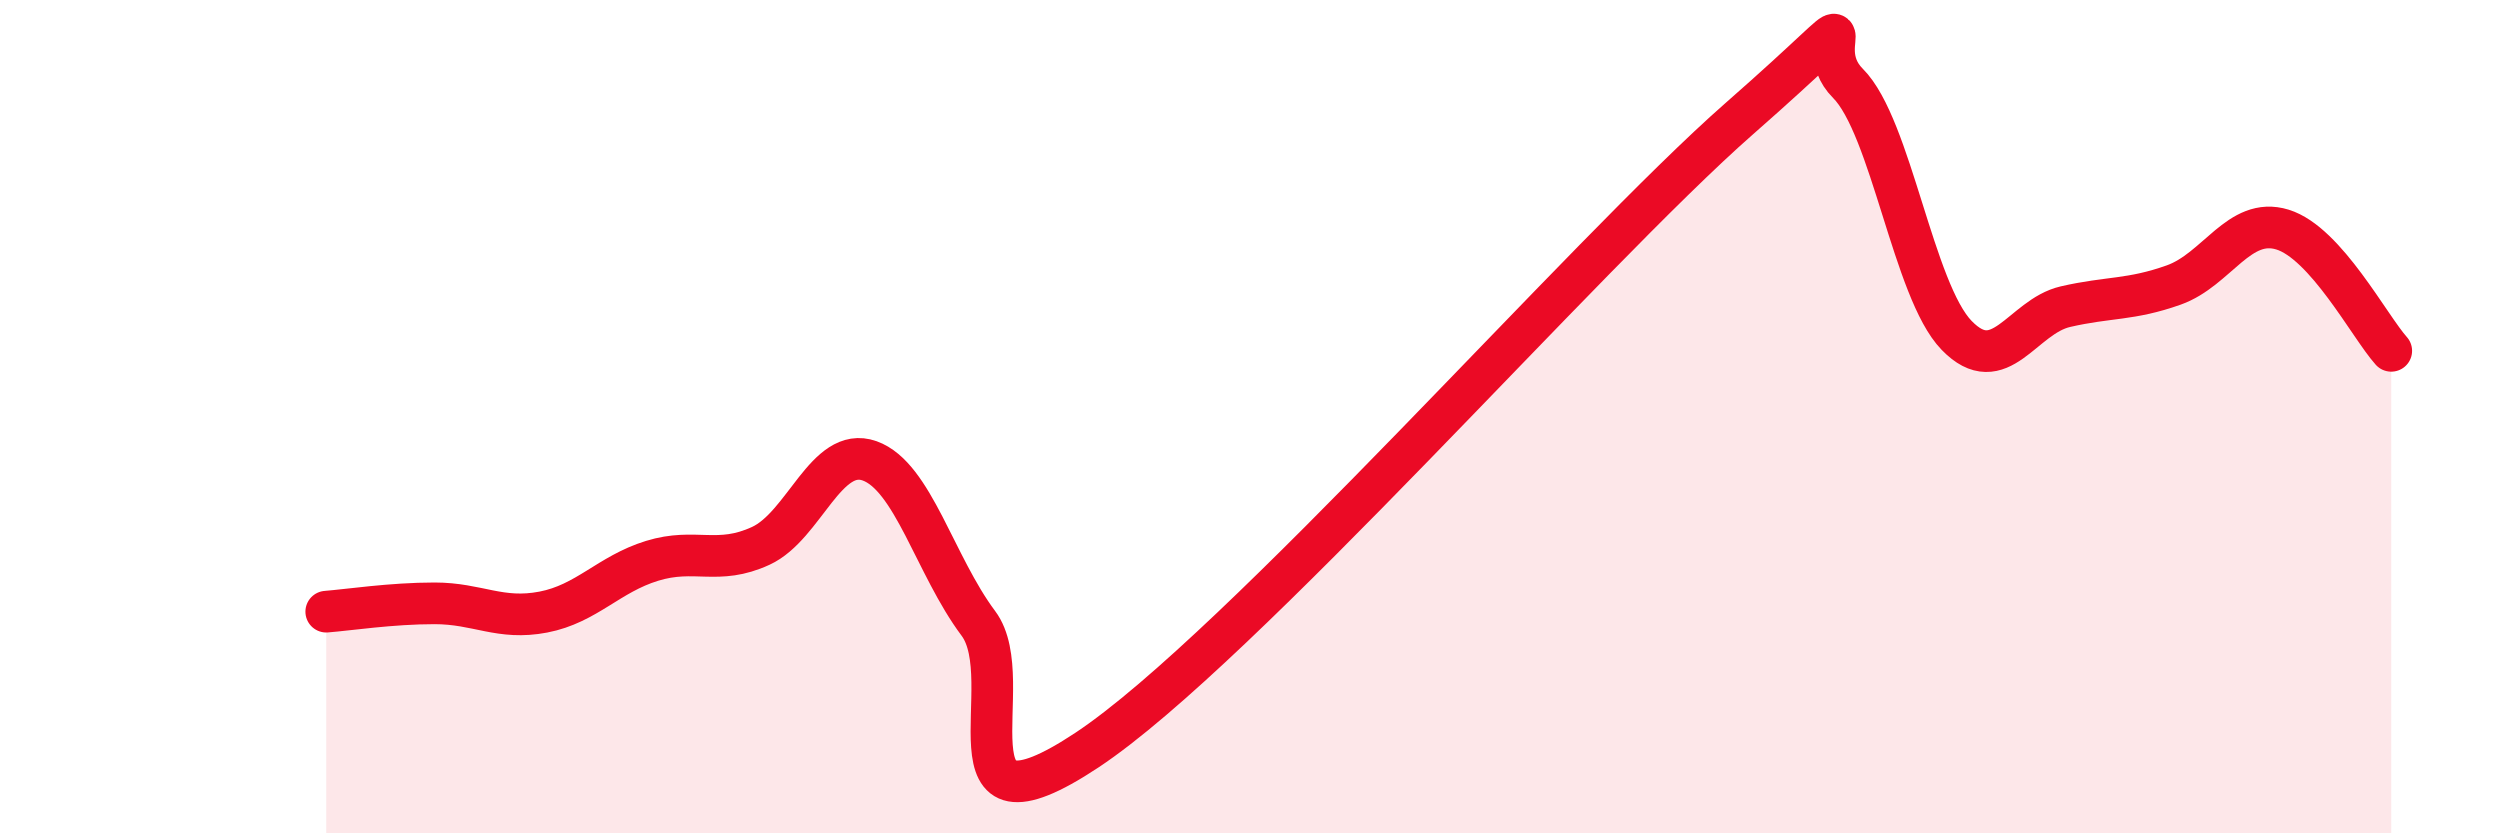
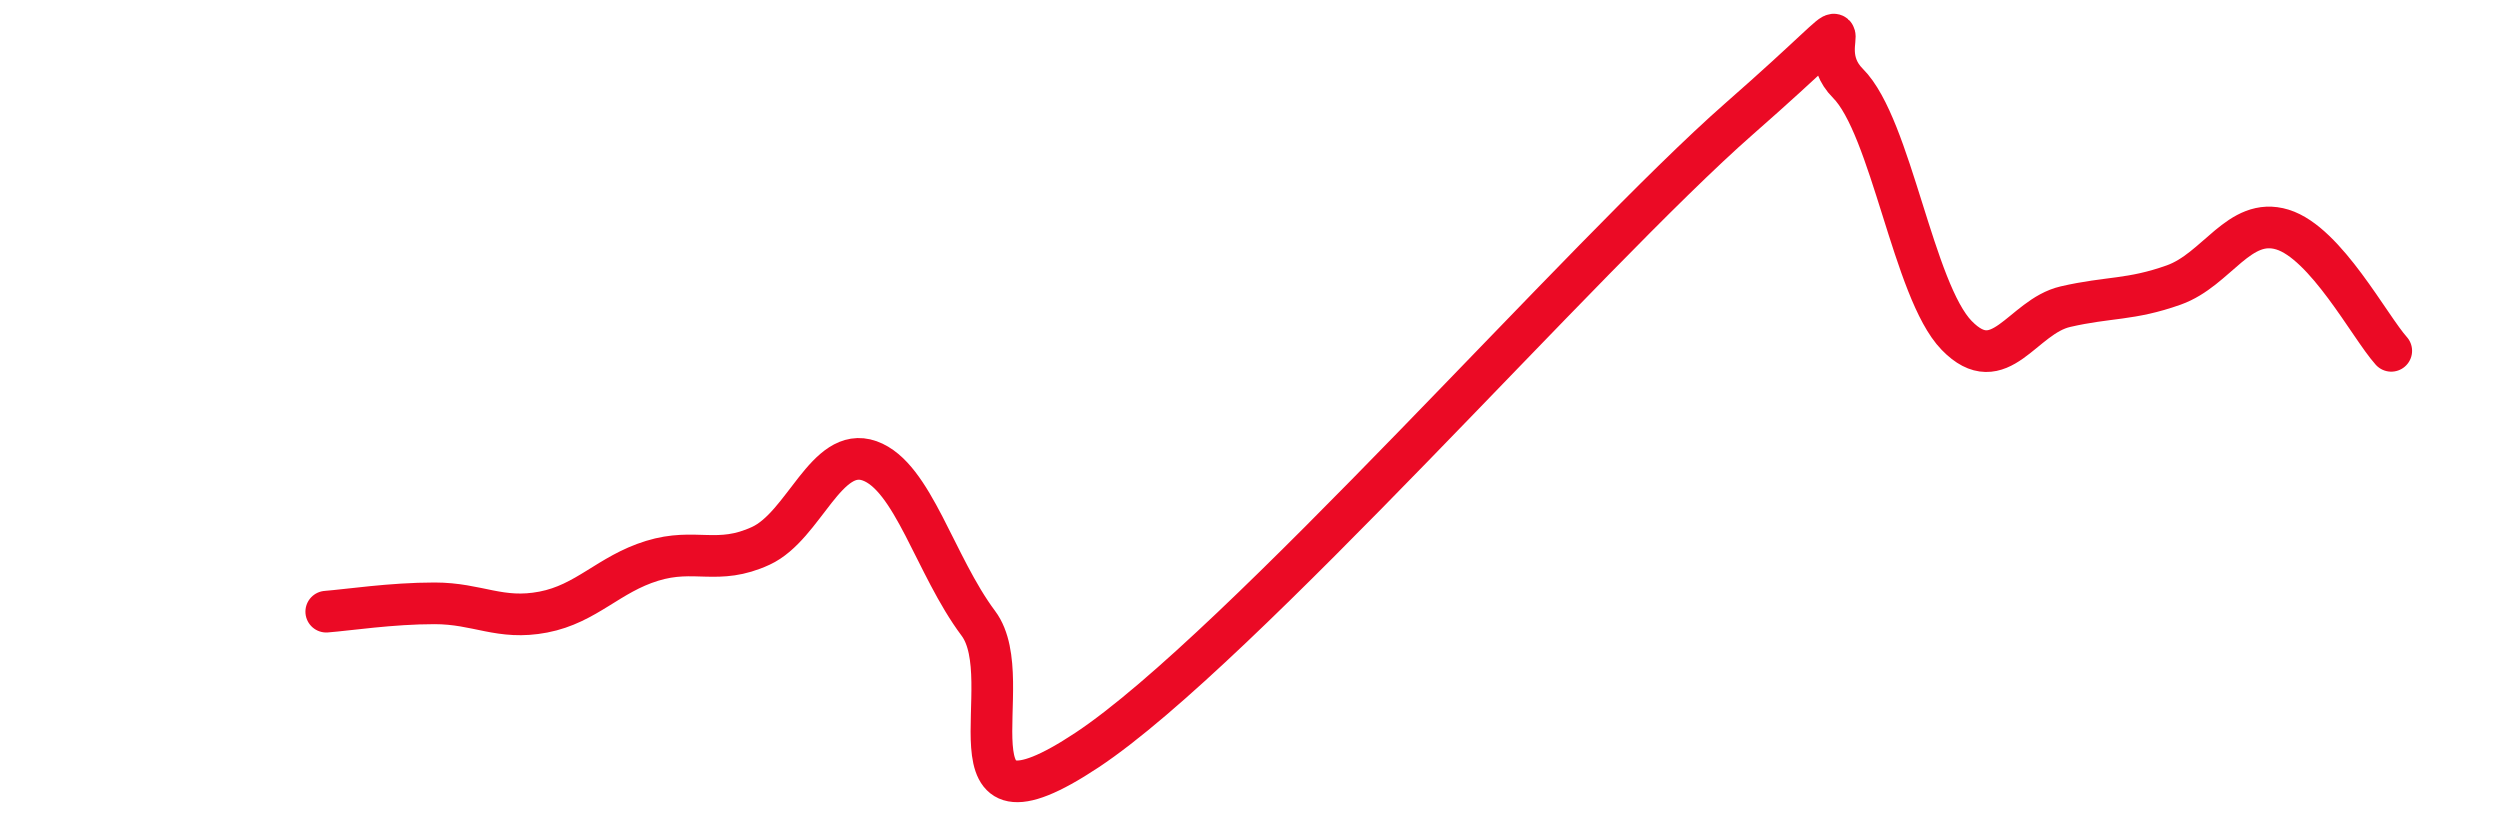
<svg xmlns="http://www.w3.org/2000/svg" width="60" height="20" viewBox="0 0 60 20">
-   <path d="M 7.83,14.68 C 8.35,14.64 9.39,14.48 10.43,14.48 C 11.47,14.48 12,14.89 13.04,14.69 C 14.08,14.49 14.61,13.78 15.65,13.46 C 16.69,13.14 17.22,13.58 18.26,13.1 C 19.3,12.62 19.83,10.69 20.87,11.06 C 21.91,11.43 22.44,13.57 23.48,14.96 C 24.52,16.35 22.44,20.42 26.09,18 C 29.74,15.58 38.09,6.05 41.74,2.85 C 45.39,-0.35 43.31,0.96 44.35,2 C 45.39,3.04 45.92,6.98 46.96,8.05 C 48,9.12 48.53,7.6 49.57,7.36 C 50.61,7.12 51.13,7.21 52.17,6.84 C 53.21,6.47 53.74,5.19 54.78,5.51 C 55.82,5.83 56.87,7.84 57.39,8.42L57.39 20L7.83 20Z" fill="#EB0A25" opacity="0.1" stroke-linecap="round" stroke-linejoin="round" />
  <path d="M 7.83,14.68 C 8.35,14.64 9.39,14.48 10.43,14.48 C 11.47,14.48 12,14.89 13.04,14.69 C 14.08,14.49 14.61,13.78 15.65,13.46 C 16.69,13.14 17.22,13.58 18.26,13.1 C 19.3,12.62 19.83,10.69 20.87,11.06 C 21.91,11.43 22.44,13.57 23.48,14.96 C 24.52,16.35 22.44,20.42 26.09,18 C 29.74,15.58 38.09,6.05 41.74,2.85 C 45.39,-0.35 43.31,0.96 44.35,2 C 45.39,3.04 45.92,6.98 46.96,8.05 C 48,9.12 48.53,7.6 49.57,7.36 C 50.61,7.12 51.13,7.21 52.17,6.84 C 53.21,6.47 53.74,5.19 54.78,5.51 C 55.82,5.83 56.87,7.84 57.39,8.42" stroke="#EB0A25" stroke-width="1" fill="none" stroke-linecap="round" stroke-linejoin="round" />
</svg>